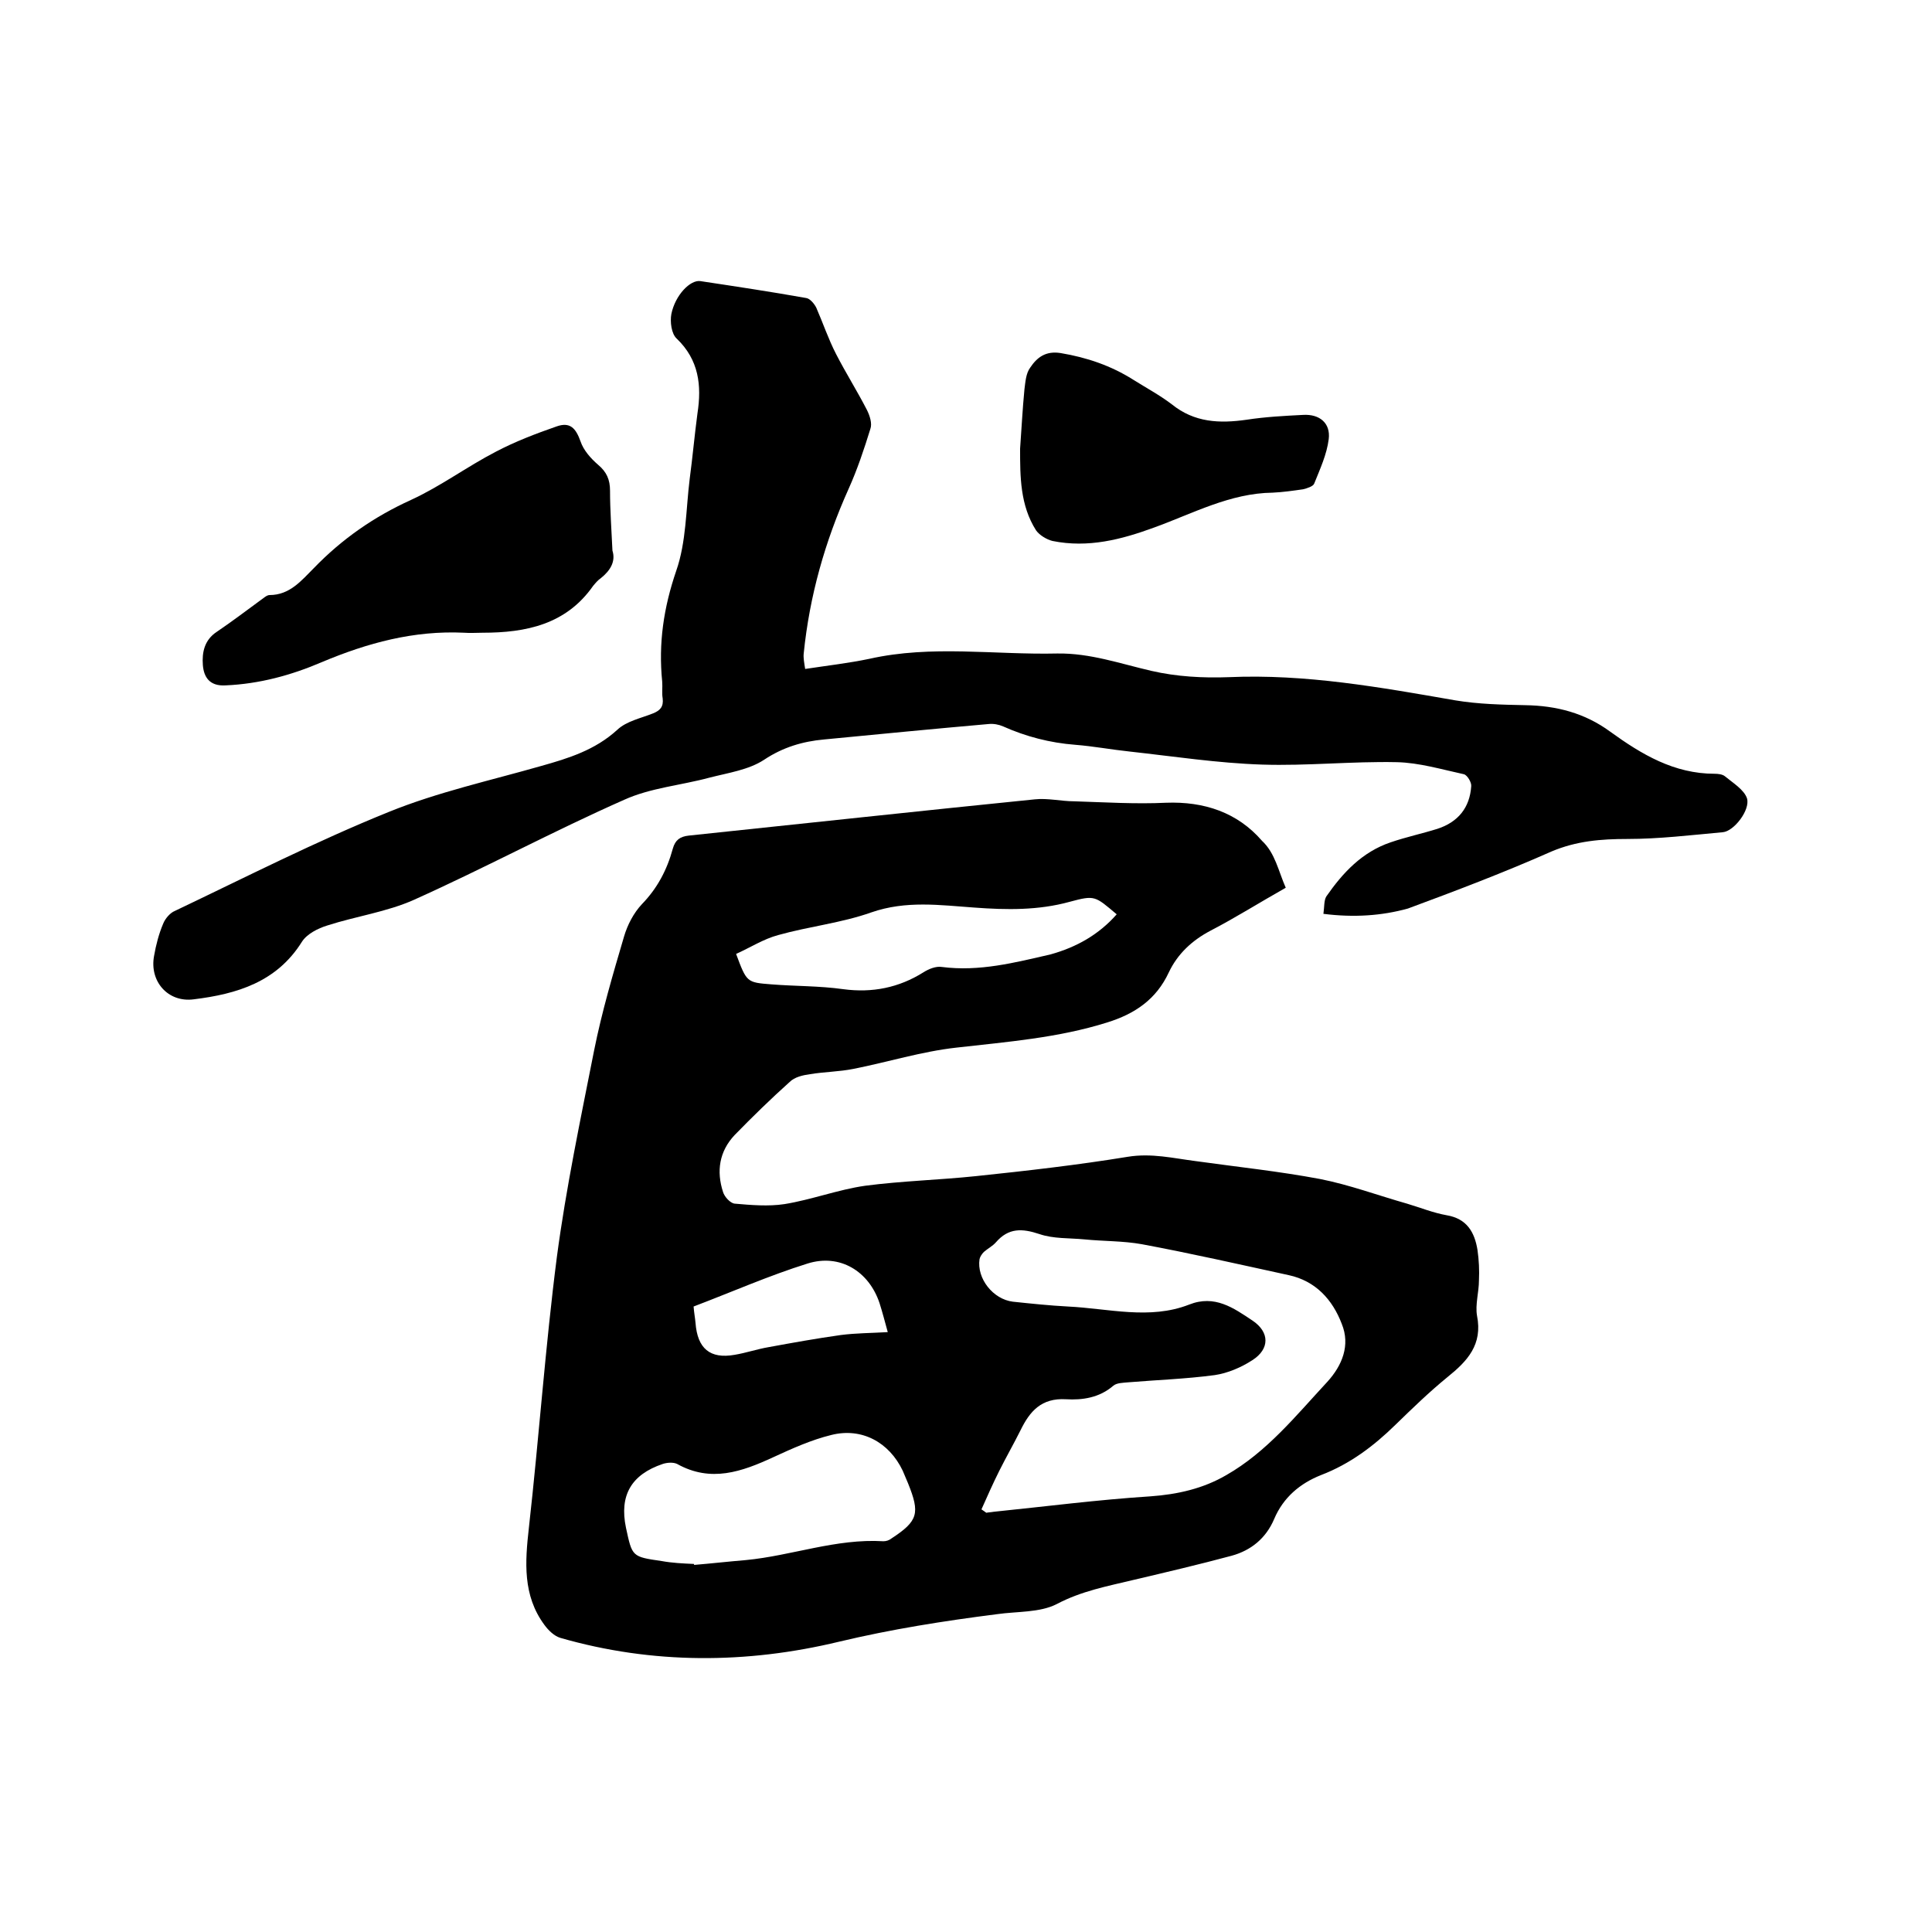
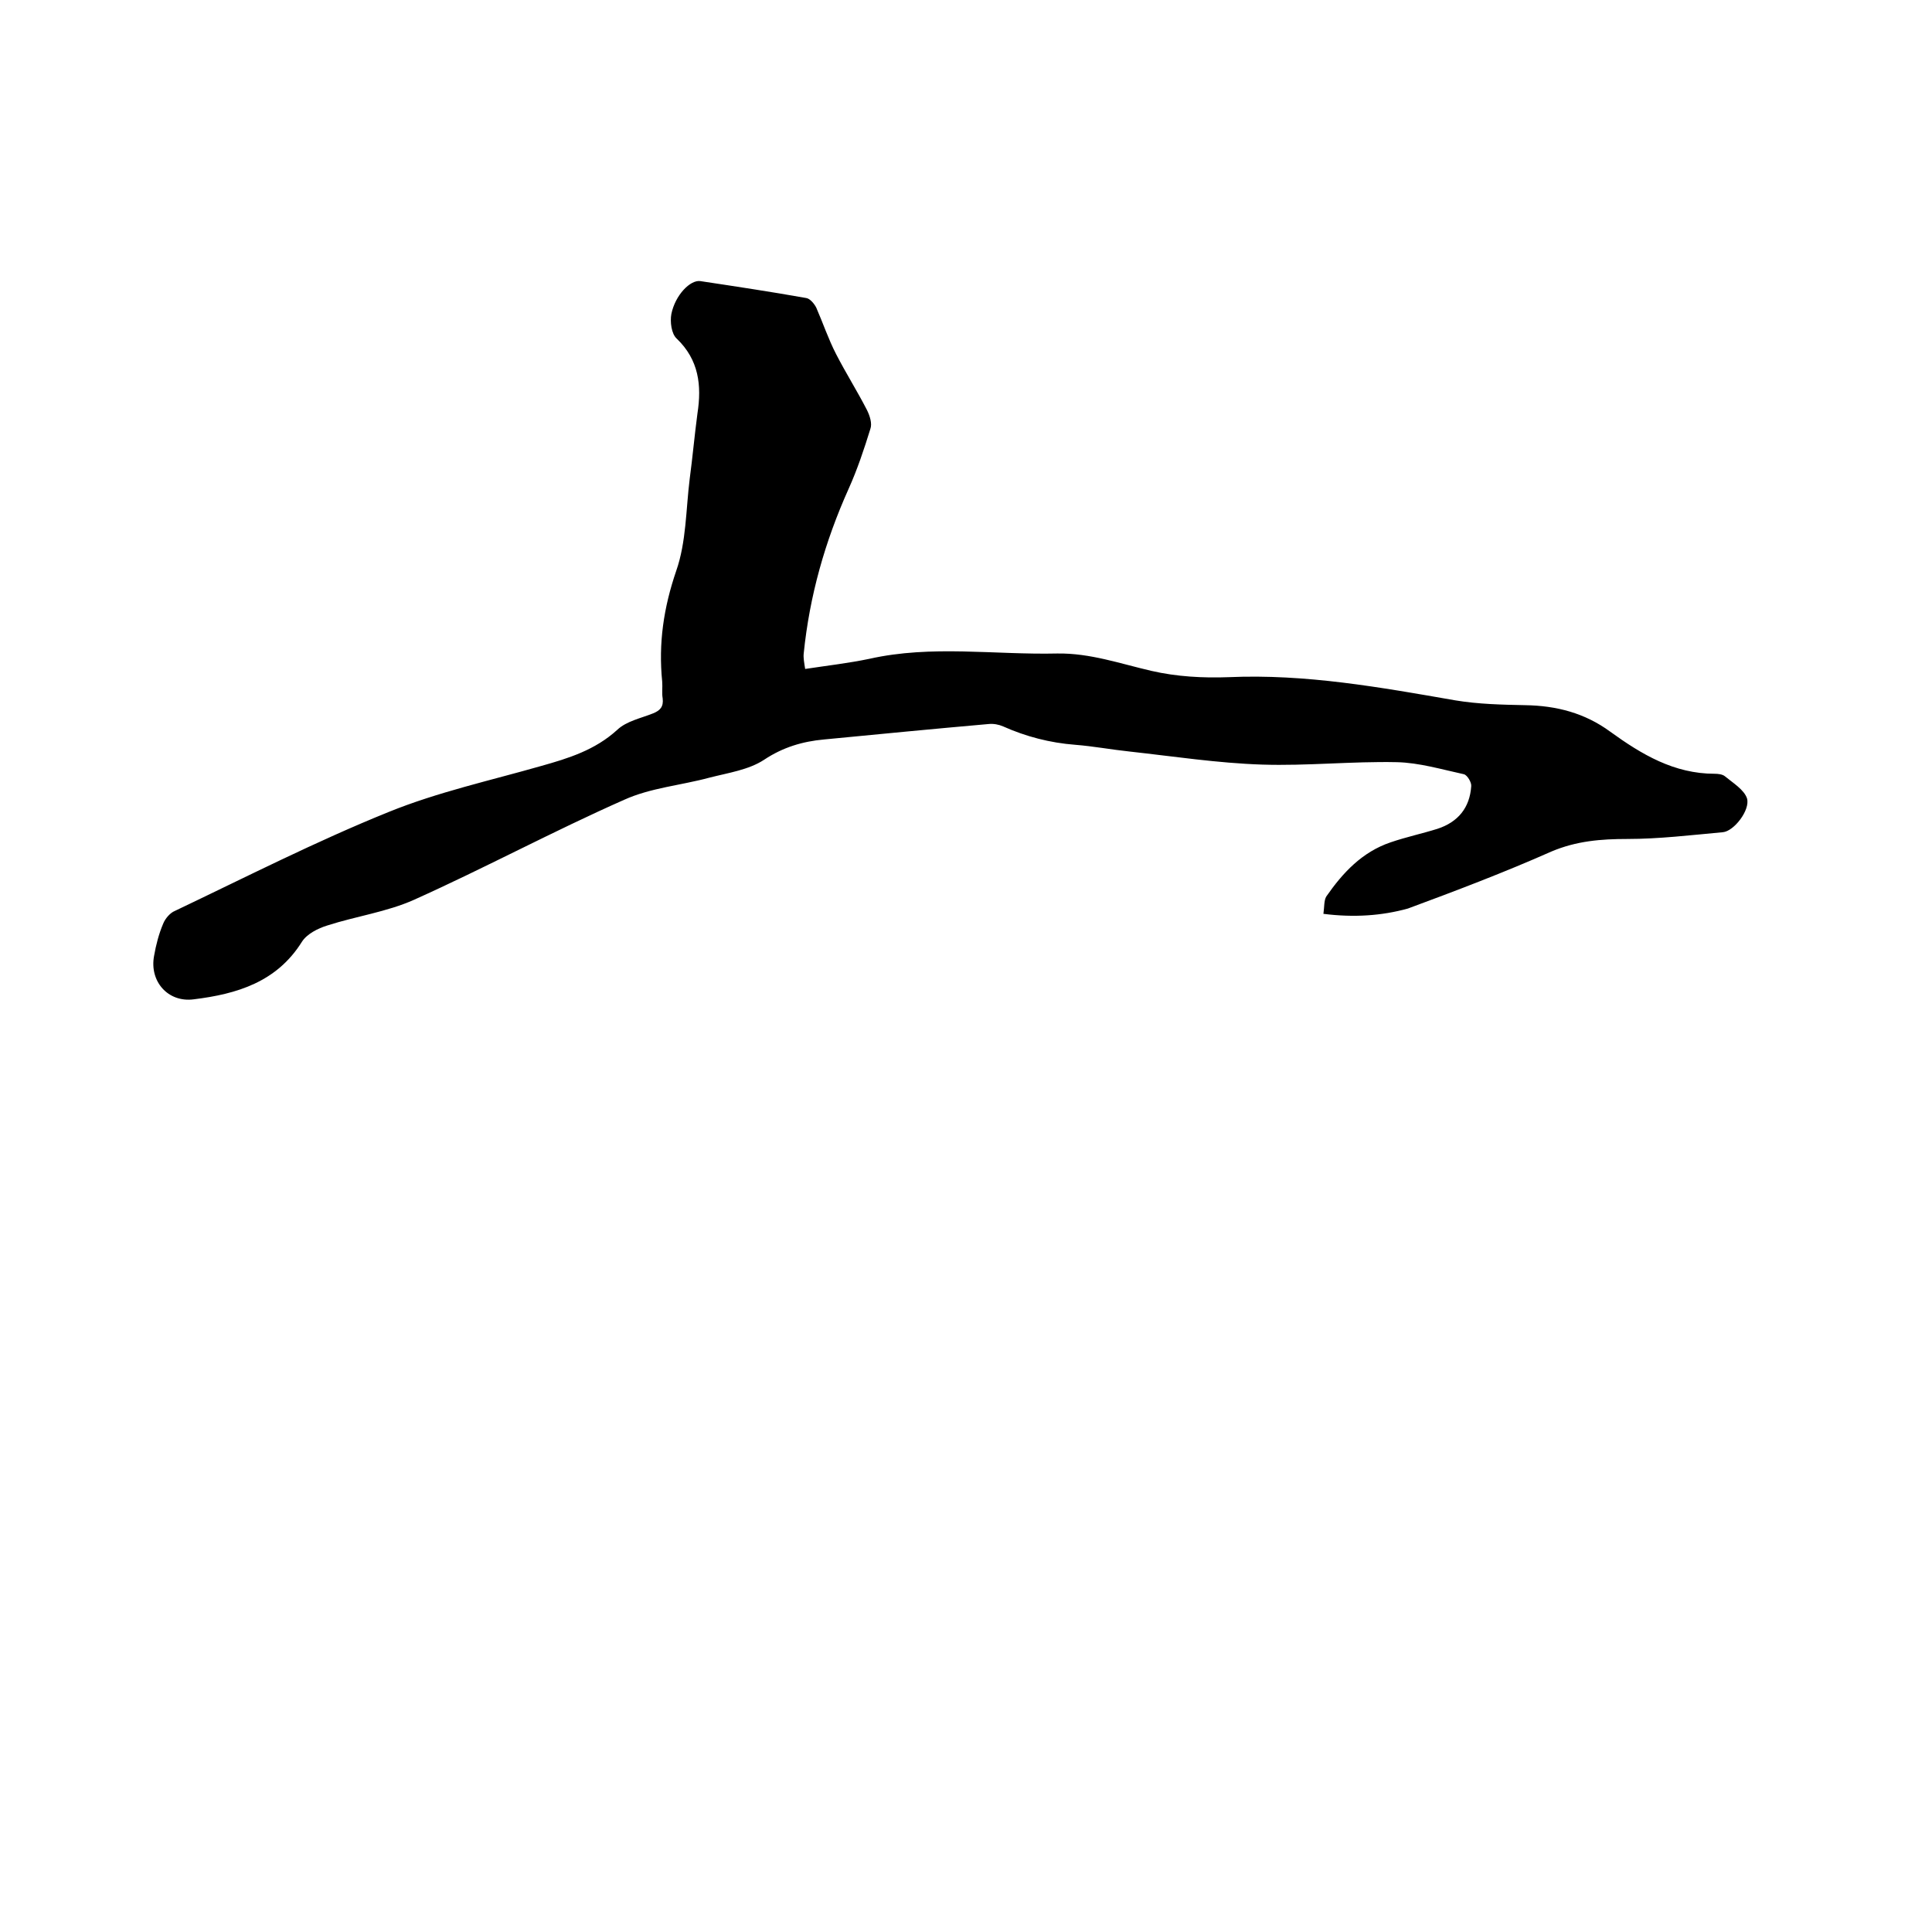
<svg xmlns="http://www.w3.org/2000/svg" enable-background="new 0 0 400 400" viewBox="0 0 400 400">
-   <path d="m266.2 183.8c-5.5 3.1-10.4 6.2-15.6 8.9-3.8 2-6.8 4.8-8.6 8.6-2.6 5.6-7 8.6-12.8 10.4-10.2 3.2-20.7 4-31.2 5.2-7.2.8-14.2 3-21.3 4.4-3 .6-6 .6-9 1.1-1.5.2-3.2.6-4.2 1.6-3.9 3.5-7.7 7.2-11.4 11-3.2 3.4-3.8 7.5-2.4 11.8.3 1 1.5 2.3 2.4 2.4 3.4.3 7 .6 10.3.1 5.6-.9 11.1-3 16.7-3.8 7.6-1 15.4-1.2 23-2 10.5-1.1 21-2.3 31.4-4 4.9-.8 9.4.3 14.1.9 8.6 1.2 17.2 2.1 25.7 3.7 6.1 1.2 12 3.4 18 5.1 2.7.8 5.4 1.9 8.2 2.4 4.2.7 5.8 3.5 6.4 7.2.3 2.1.4 4.2.3 6.3 0 2.4-.8 5-.4 7.3 1.2 6-2 9.4-6.1 12.7-3.8 3.1-7.3 6.5-10.8 9.9-4.5 4.4-9.4 8.1-15.4 10.4-4.3 1.7-7.8 4.6-9.7 9.1-1.7 4-4.8 6.5-8.8 7.6-6.7 1.8-13.5 3.4-20.3 5-5.4 1.3-10.8 2.3-15.9 5-3.5 1.8-8.2 1.5-12.4 2.1-11 1.4-21.8 3.1-32.7 5.7-19.1 4.6-38.6 4.7-57.7-.8-1.3-.4-2.5-1.6-3.3-2.7-4.5-6.1-4-13-3.2-20.1 2.1-18.7 3.4-37.5 5.8-56.1 1.9-14.3 4.9-28.5 7.7-42.7 1.6-8 3.9-15.8 6.2-23.6.7-2.4 2-4.9 3.7-6.7 3.2-3.3 5.2-7.1 6.4-11.5.5-1.8 1.5-2.5 3.3-2.7 23.9-2.5 47.8-5.1 71.6-7.5 2.7-.3 5.5.4 8.2.4 6.3.2 12.7.6 19 .3 7.9-.3 14.8 2 19.9 7.9 2.7 2.5 3.4 6.3 4.9 9.7zm-63 128.7c.3.2.6.4 1 .7.5-.1 1-.1 1.5-.2 10.8-1.1 21.6-2.5 32.5-3.2 5.6-.4 10.9-1.6 15.7-4.4 8.4-4.8 14.4-12.3 20.9-19.3 3.1-3.4 4.8-7.6 3-12-1.9-5-5.4-8.9-11-10.1-10.1-2.2-20.2-4.5-30.4-6.4-3.9-.7-7.9-.6-11.9-1-3.1-.3-6.4-.1-9.3-1.1-3.6-1.2-6.4-1.3-9 1.7-.7.8-1.7 1.3-2.5 2-.4.4-.8 1-.9 1.5-.6 4 2.8 8.3 6.9 8.8 3.8.4 7.6.8 11.4 1 8.4.4 16.9 2.8 25.1-.4 5.3-2.1 9.2.7 13.1 3.3 3.6 2.4 3.6 5.9 0 8.2-2.3 1.5-5.1 2.7-7.8 3.1-6 .8-12 1-18 1.5-1 .1-2.3.1-3 .7-2.9 2.5-6.4 3-9.8 2.8-5.1-.3-7.5 2.5-9.4 6.4-1.4 2.8-3 5.6-4.4 8.4-1.3 2.6-2.5 5.3-3.7 8zm-59.5 11.3v.2c3.6-.3 7.1-.7 10.7-1 9.5-.9 18.7-4.5 28.5-3.9.6 0 1.2-.2 1.7-.6 5.5-3.6 5.9-5.2 3.4-11.4-.4-.9-.7-1.7-1.1-2.6-2.8-5.9-8.5-9-14.8-7.4-4.1 1-8.1 2.8-12 4.6-6.5 3-12.9 5.3-19.9 1.4-.8-.4-2.1-.3-3 0-6.5 2.2-9 6.5-7.6 13.2 1.3 6 1.2 6 7.4 6.9 2.2.4 4.4.5 6.7.6zm87.5-134.5c-4.5-3.8-4.5-4-9.7-2.6-6.5 1.8-13.1 1.7-19.8 1.2-7.1-.5-14.1-1.5-21.3 1-6.2 2.2-12.9 2.9-19.3 4.7-3 .8-5.8 2.6-8.7 3.9 2.2 5.9 2.2 5.9 7.3 6.3 5 .4 9.9.3 14.9 1 6 .8 11.5-.3 16.6-3.5 1.1-.7 2.6-1.3 3.8-1.1 7.8 1 15.1-.9 22.5-2.6 5.4-1.5 10-4.1 13.7-8.3zm-87.6 81.2c.1 1.3.3 2.3.4 3.4.4 5.3 3 7.5 8.1 6.6 2.4-.4 4.7-1.2 7.1-1.6 4.9-.9 9.9-1.8 14.9-2.5 3.1-.4 6.3-.4 9.7-.6-.6-2.2-1.1-4.1-1.7-6-2.2-6.6-8.2-10.3-14.9-8.2-8 2.5-15.7 5.9-23.6 8.9z" />
  <path d="m274 189.2c.2-1.4.1-2.8.6-3.6 3.4-4.9 7.4-9.2 13.3-11.2 3.2-1.1 6.5-1.8 9.7-2.8 4.3-1.4 6.7-4.4 7-8.8.1-.8-.8-2.3-1.5-2.5-4.6-1-9.3-2.4-13.9-2.5-9.3-.2-18.6.8-27.9.5-9.2-.3-18.3-1.7-27.4-2.7-3.8-.4-7.5-1.1-11.3-1.4-5.2-.4-10.2-1.7-14.9-3.8-.9-.4-2-.6-3-.5-11.4 1-22.7 2.1-34.1 3.2-4.4.4-8.5 1.6-12.4 4.2-3.2 2.1-7.4 2.7-11.3 3.7-5.9 1.6-12.2 2.1-17.7 4.6-14.7 6.5-28.8 14.1-43.5 20.7-5.6 2.5-12 3.4-17.9 5.3-2 .6-4.3 1.8-5.3 3.4-5.2 8.3-13.4 10.8-22.4 11.9-5.3.7-9.2-3.7-8.2-9 .4-2.3 1-4.6 1.9-6.7.4-1 1.4-2.2 2.4-2.6 14.7-7 29.2-14.4 44.3-20.5 10.1-4.1 21-6.5 31.5-9.5 5.7-1.6 11.2-3.3 15.8-7.5 1.9-1.8 4.9-2.4 7.4-3.4 1.5-.6 2.2-1.4 2-3.1-.2-1.1 0-2.3-.1-3.5-.8-7.9.3-15.3 2.9-22.9 2.1-6 2-12.7 2.8-19.1.6-4.5 1-9 1.6-13.5.9-5.8.3-11.1-4.3-15.5-1.1-1-1.4-3.5-1.1-5.1.8-3.9 3.9-7.1 6-6.8 7.3 1.1 14.6 2.2 21.9 3.5.8.1 1.7 1.2 2.1 2 1.4 3.2 2.5 6.5 4.1 9.6 2 3.9 4.4 7.7 6.4 11.6.6 1.2 1.1 2.8.7 3.9-1.3 4.2-2.7 8.4-4.5 12.4-4.9 10.9-8.1 22.2-9.3 34.1-.1.9.1 1.9.3 3.2 4.6-.7 9-1.2 13.3-2.1 12.9-2.9 25.9-.8 38.9-1.1 6.8-.1 13 2.1 19.5 3.6 5.2 1.2 10.7 1.5 16 1.3 15.9-.7 31.4 2.1 46.9 4.8 4.8.8 9.7.9 14.5 1 6.4.1 12.3 1.6 17.6 5.5 6.5 4.7 13.2 8.7 21.6 8.7.7 0 1.6.1 2.1.5 1.7 1.4 4 2.8 4.6 4.6.7 2.4-2.7 6.8-5 7-6.6.6-13.2 1.4-19.8 1.4-5.4 0-10.5.4-15.7 2.6-9.7 4.3-19.7 8.1-29.7 11.8-5.4 1.5-11.2 1.9-17.5 1.1z" />
-   <path d="m126.8 114c.7 2.2-.4 4.1-2.4 5.7-.6.4-1.1 1-1.6 1.6-5.6 8-13.9 9.7-22.9 9.7-1.3 0-2.5.1-3.8 0-10.4-.5-20 2.1-29.5 6.1-6.3 2.7-12.9 4.5-19.9 4.8-3.3.2-4.5-1.7-4.7-4.2-.2-2.6.3-5.2 2.9-6.9 3.1-2.1 6-4.3 9-6.5.6-.4 1.3-1.1 1.9-1.1 4.2 0 6.6-3 9.2-5.6 5.8-6 12.4-10.6 20.1-14.1 6.1-2.8 11.6-6.9 17.6-10 4-2.1 8.2-3.7 12.5-5.2 2.8-1 4 .3 5 3.1.6 1.8 2.1 3.5 3.6 4.8 1.8 1.5 2.5 3.1 2.5 5.4 0 4 .3 8 .5 12.4z" />
-   <path d="m211.2 92.9c.3-4.1.5-8.2.9-12.3.2-1.5.3-3.3 1.2-4.5 1.4-2.1 3.2-3.5 6.3-3 5.4.9 10.4 2.6 15 5.5 2.7 1.7 5.5 3.2 8 5.1 4.7 3.8 9.9 4 15.5 3.2 3.9-.6 7.8-.8 11.7-1 3.4-.2 5.7 1.7 5.3 5-.4 3.2-1.8 6.2-3 9.2-.2.6-1.5 1-2.3 1.2-2.1.3-4.2.6-6.3.7-8.8.1-16.5 4.3-24.5 7.2-6.8 2.5-13.7 4.3-21.1 2.8-1.2-.3-2.7-1.2-3.4-2.2-3.3-5.2-3.3-11.1-3.3-16.9z" />
</svg>